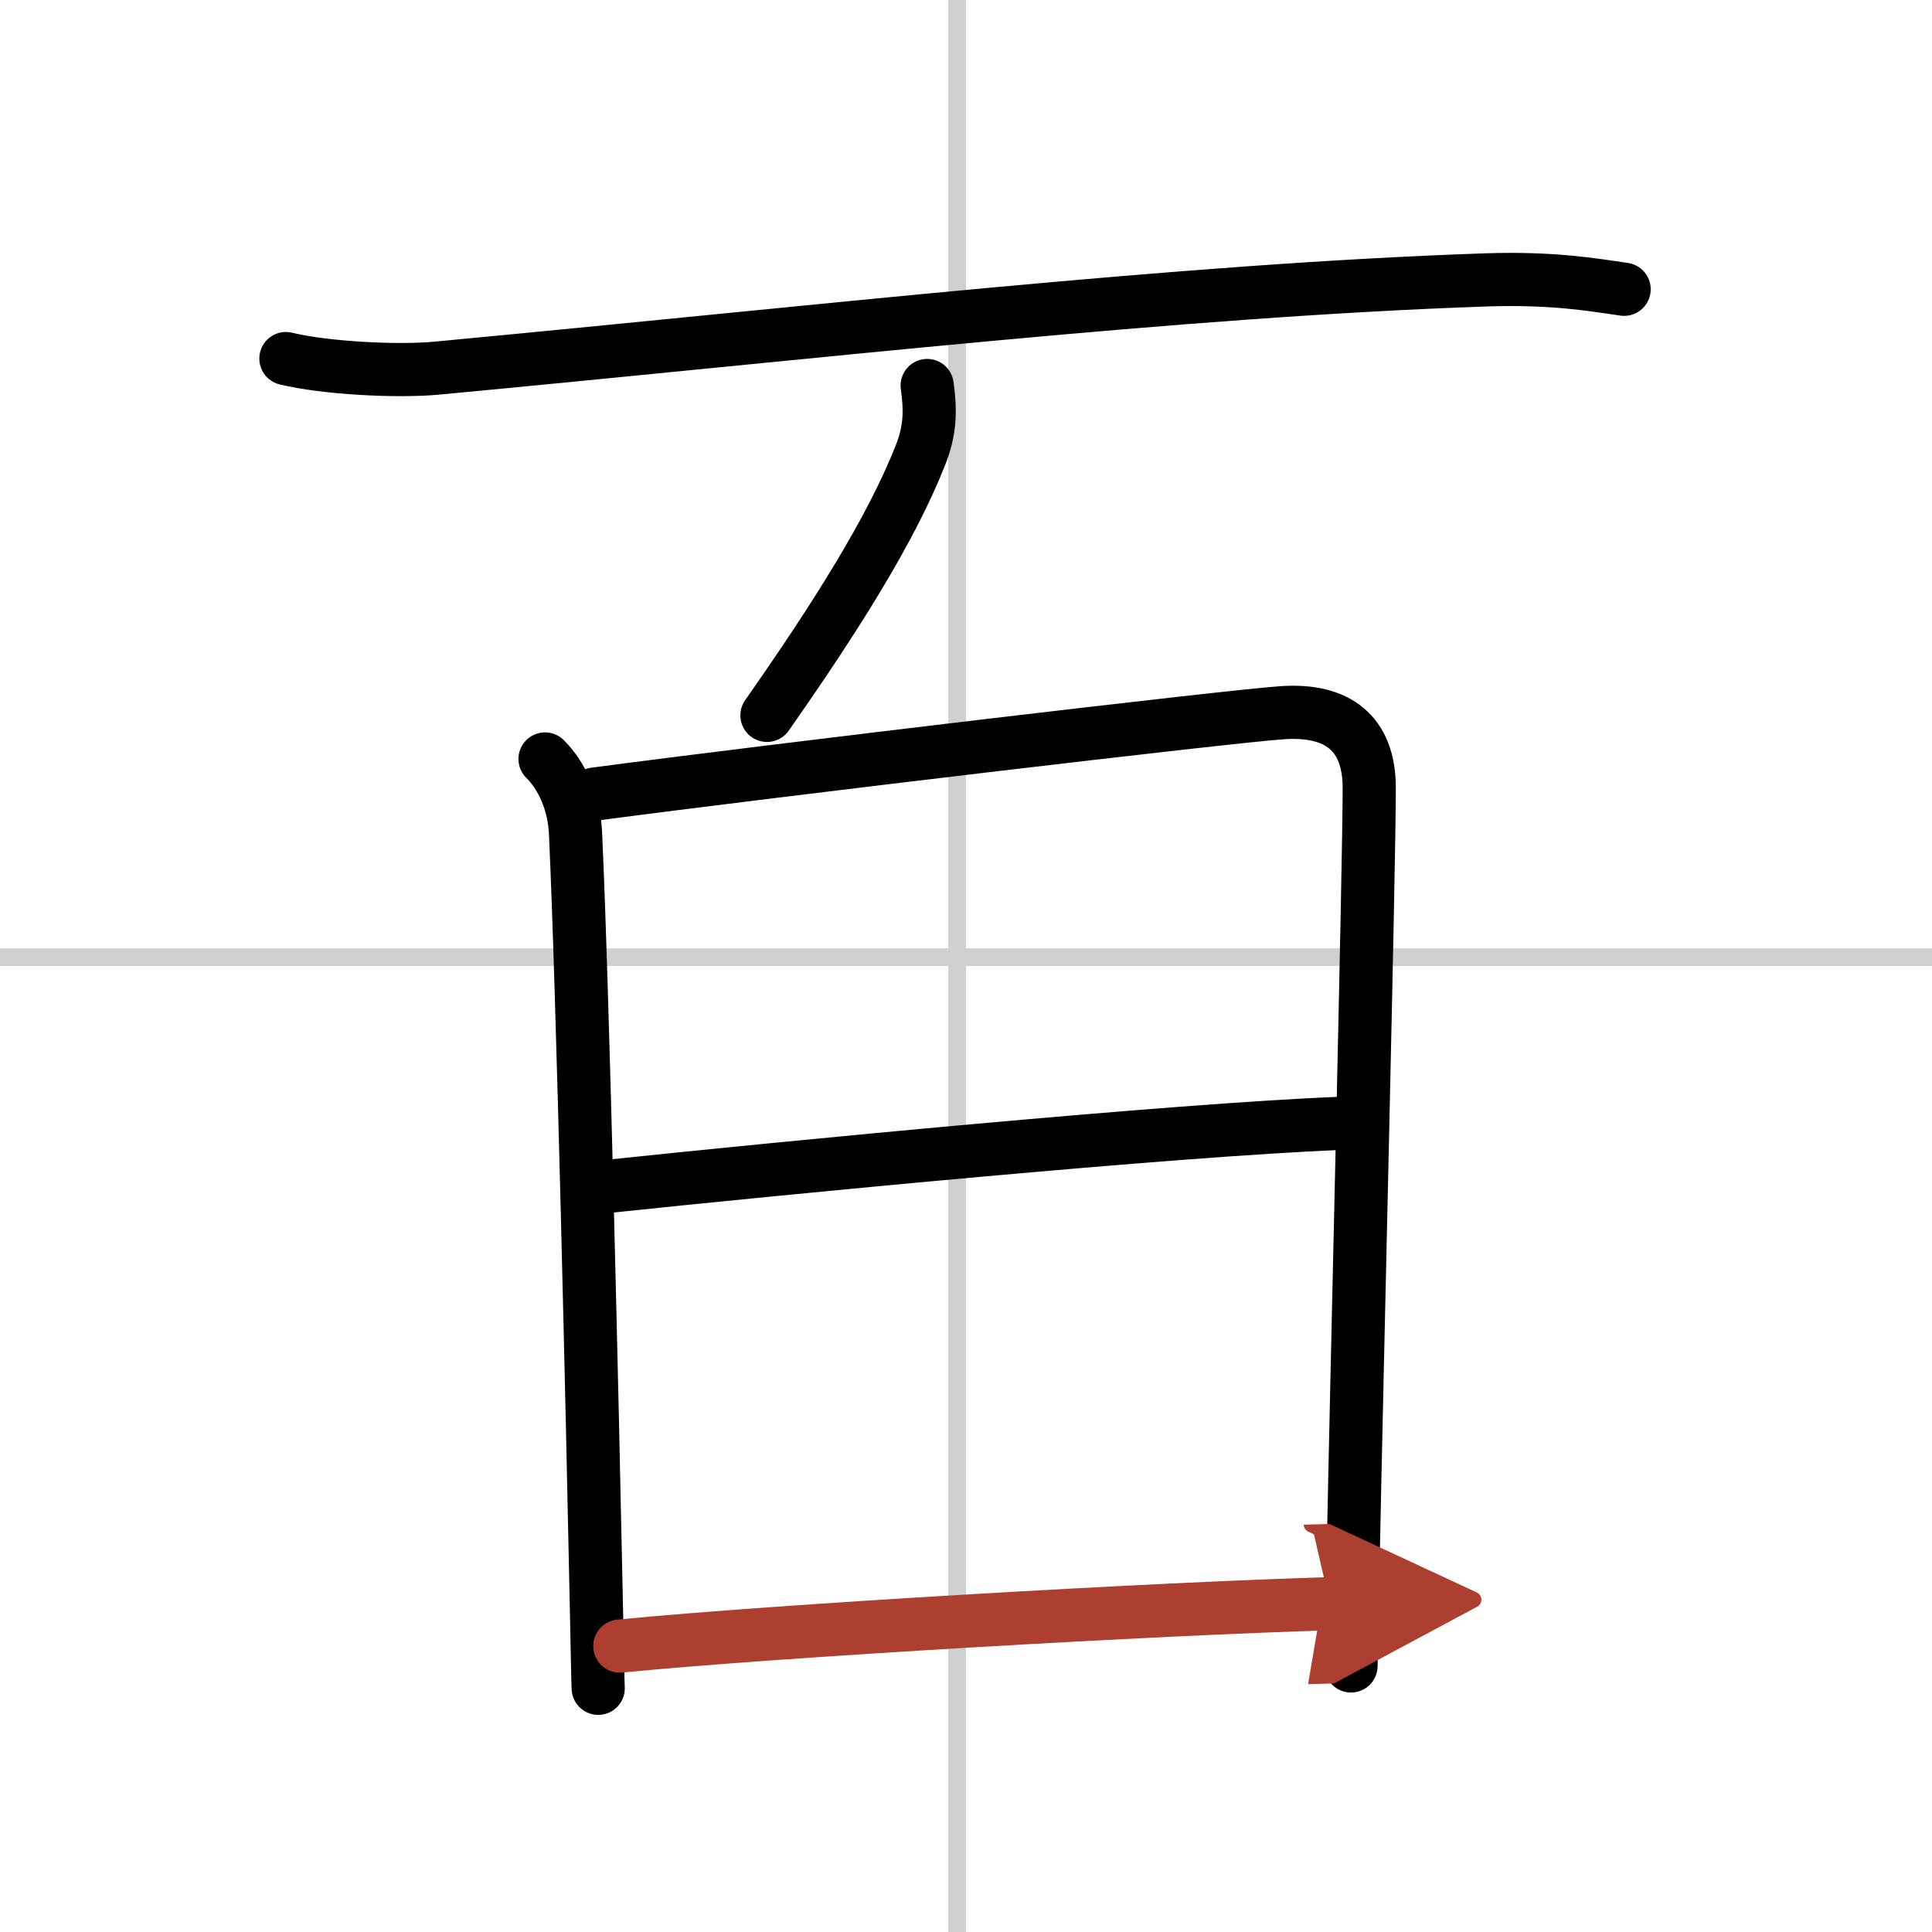
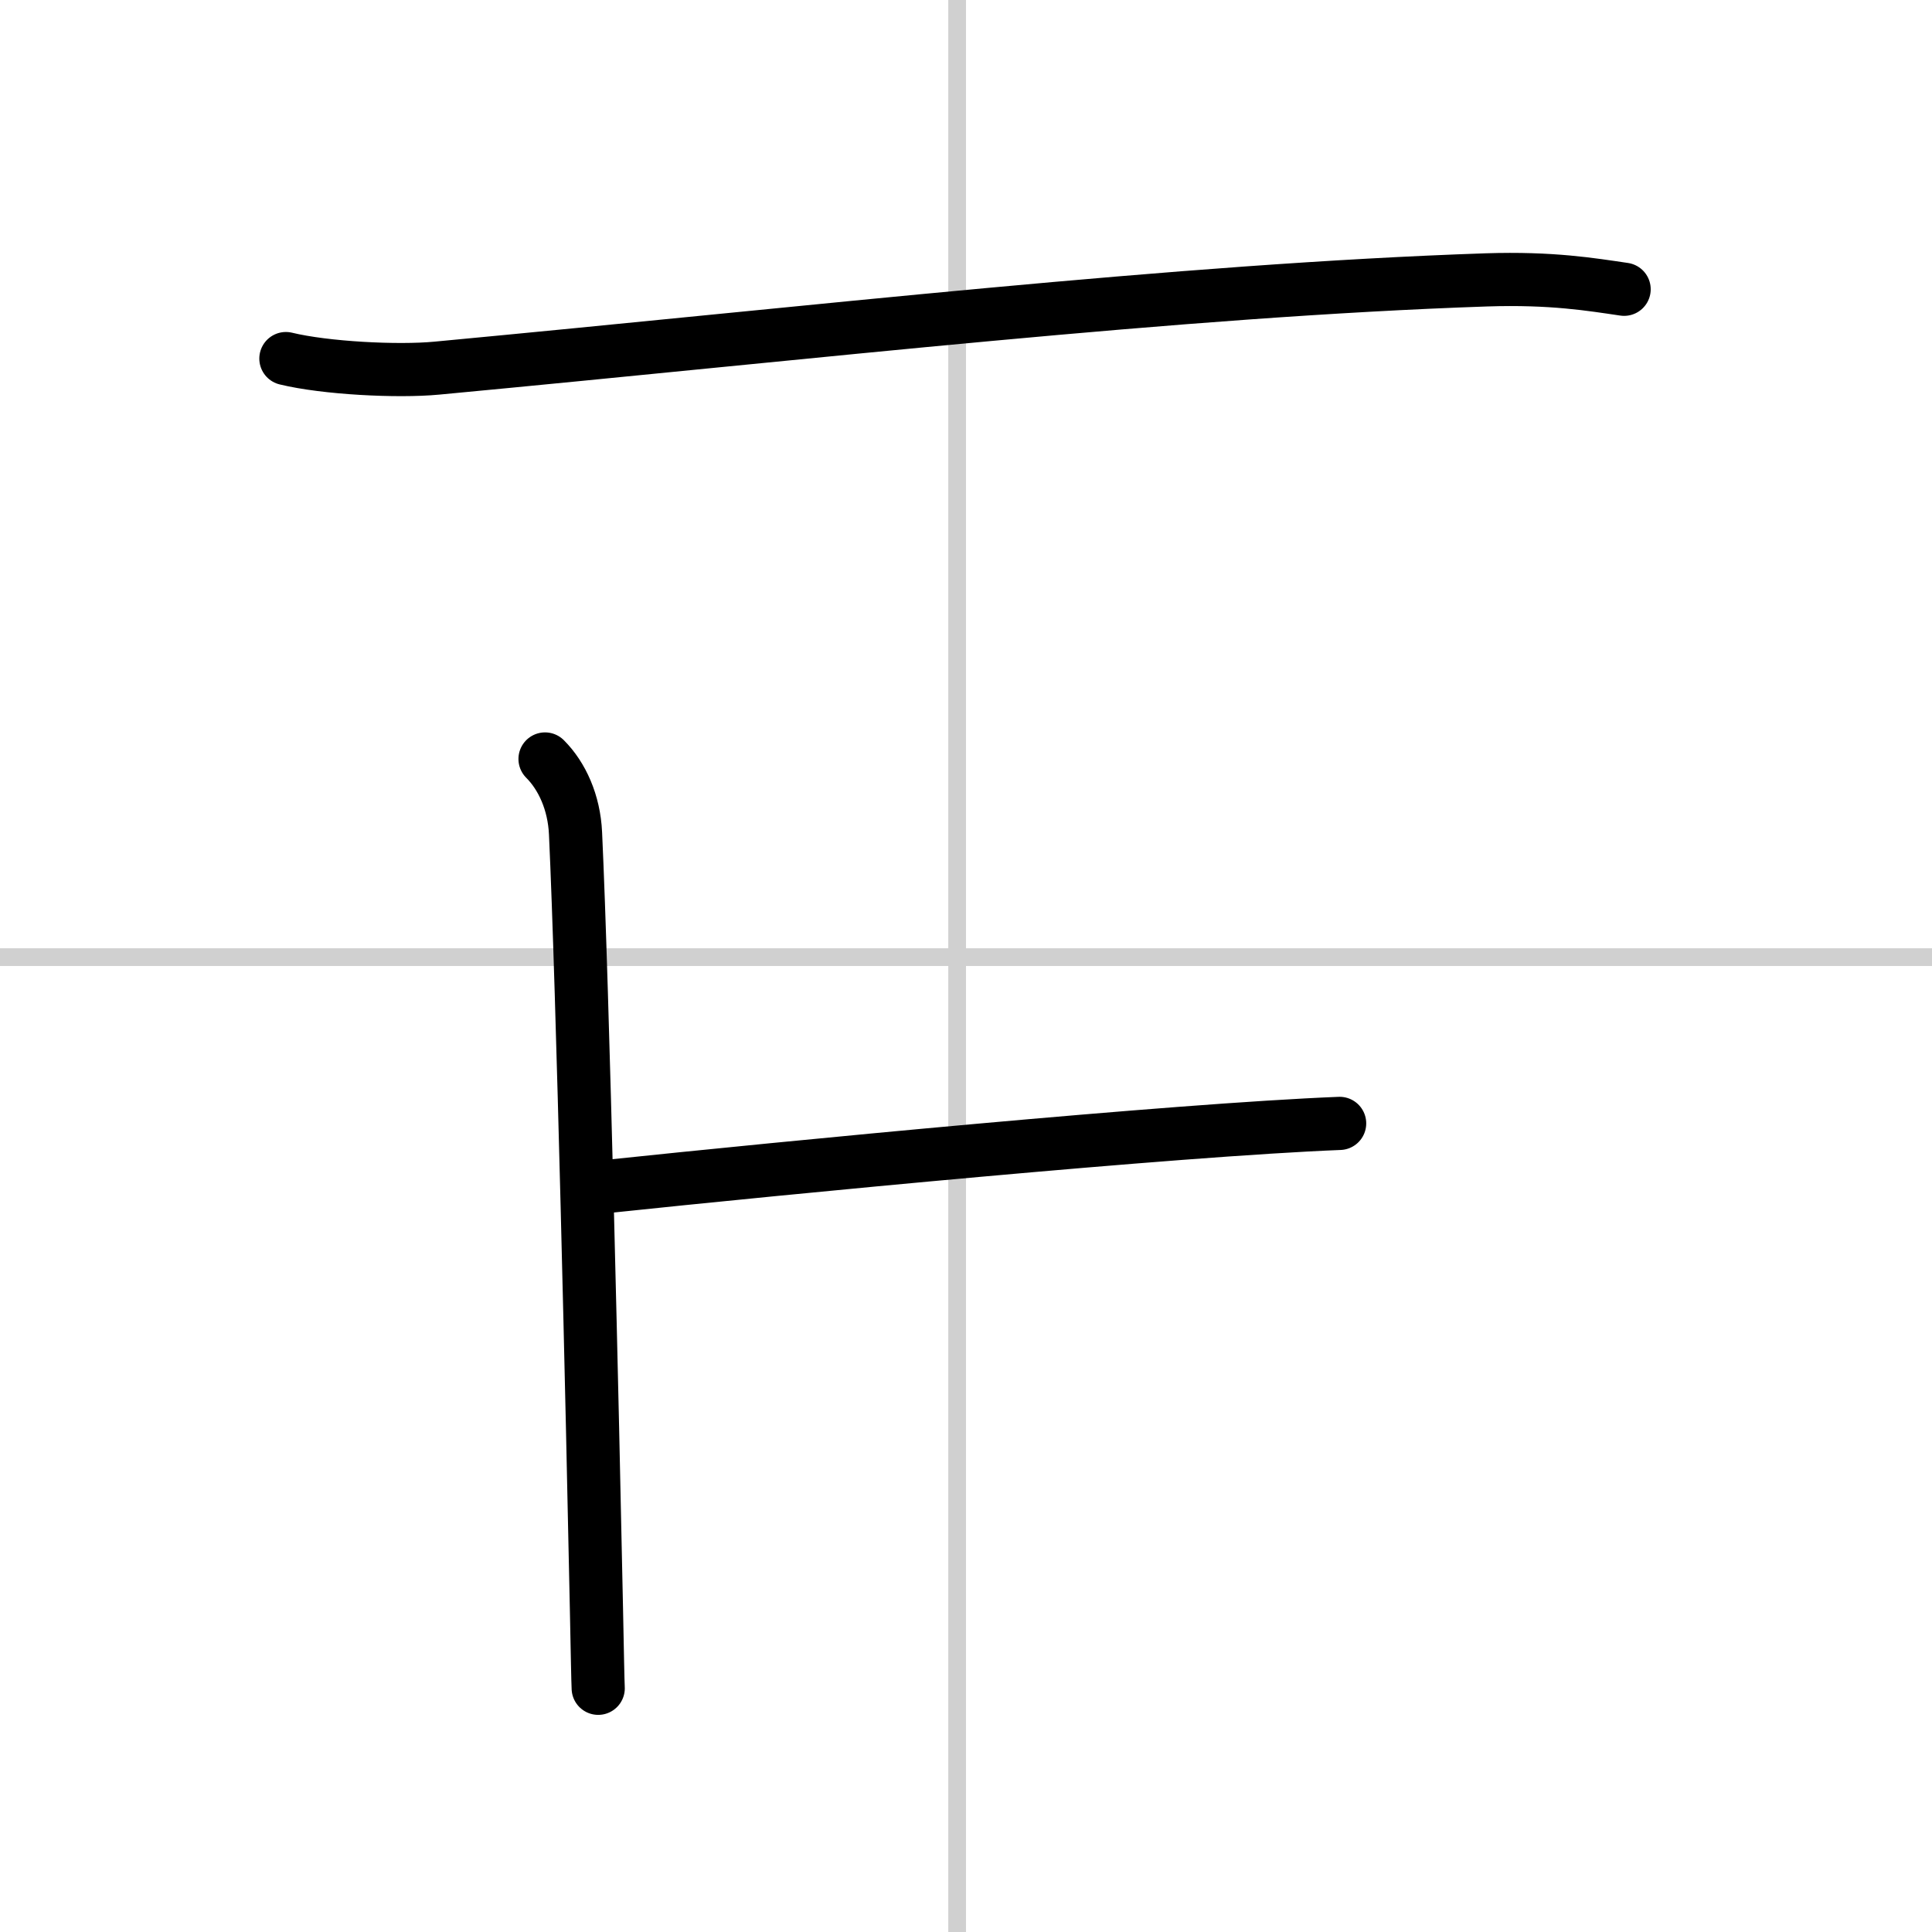
<svg xmlns="http://www.w3.org/2000/svg" width="400" height="400" viewBox="0 0 109 109">
  <defs>
    <marker id="a" markerWidth="4" orient="auto" refX="1" refY="5" viewBox="0 0 10 10">
      <polyline points="0 0 10 5 0 10 1 5" fill="#ad3f31" stroke="#ad3f31" />
    </marker>
  </defs>
  <g fill="none" stroke="#000" stroke-linecap="round" stroke-linejoin="round" stroke-width="3">
-     <rect width="100%" height="100%" fill="#fff" stroke="#fff" />
    <line x1="54" x2="54" y2="109" stroke="#d0d0d0" stroke-width="1" />
    <line x2="109" y1="54" y2="54" stroke="#d0d0d0" stroke-width="1" />
    <path d="m16.13 20.23c2.22 0.54 6.29 0.75 8.51 0.54 21.49-2.02 41.86-4.39 59.22-4.98 3.7-0.12 5.92 0.26 7.77 0.53" />
-     <path d="m52.31 21.75c0.19 1.38 0.19 2.5-0.38 3.93-1.65 4.19-4.81 9.19-8.66 14.68" />
    <path d="m30.75 42.82c0.96 0.96 1.64 2.45 1.72 4.19 0.41 8.74 0.96 32.92 1.18 43.74 0.05 2.48 0.08 4.12 0.1 4.5" />
-     <path d="m33.55 44.8c10.35-1.37 35.73-4.38 38.78-4.59 3.15-0.22 4.92 1.17 4.92 4.24 0 4.48-0.68 32-0.92 44.06-0.06 3.02-0.1 5.05-0.11 5.48" />
    <path d="m34.14 66.95c10.24-1.08 32.11-3.2 41.44-3.57" />
-     <path d="m34.97 92.87c8.78-0.87 30.53-2.12 40.06-2.39" marker-end="url(#a)" stroke="#ad3f31" />
  </g>
</svg>